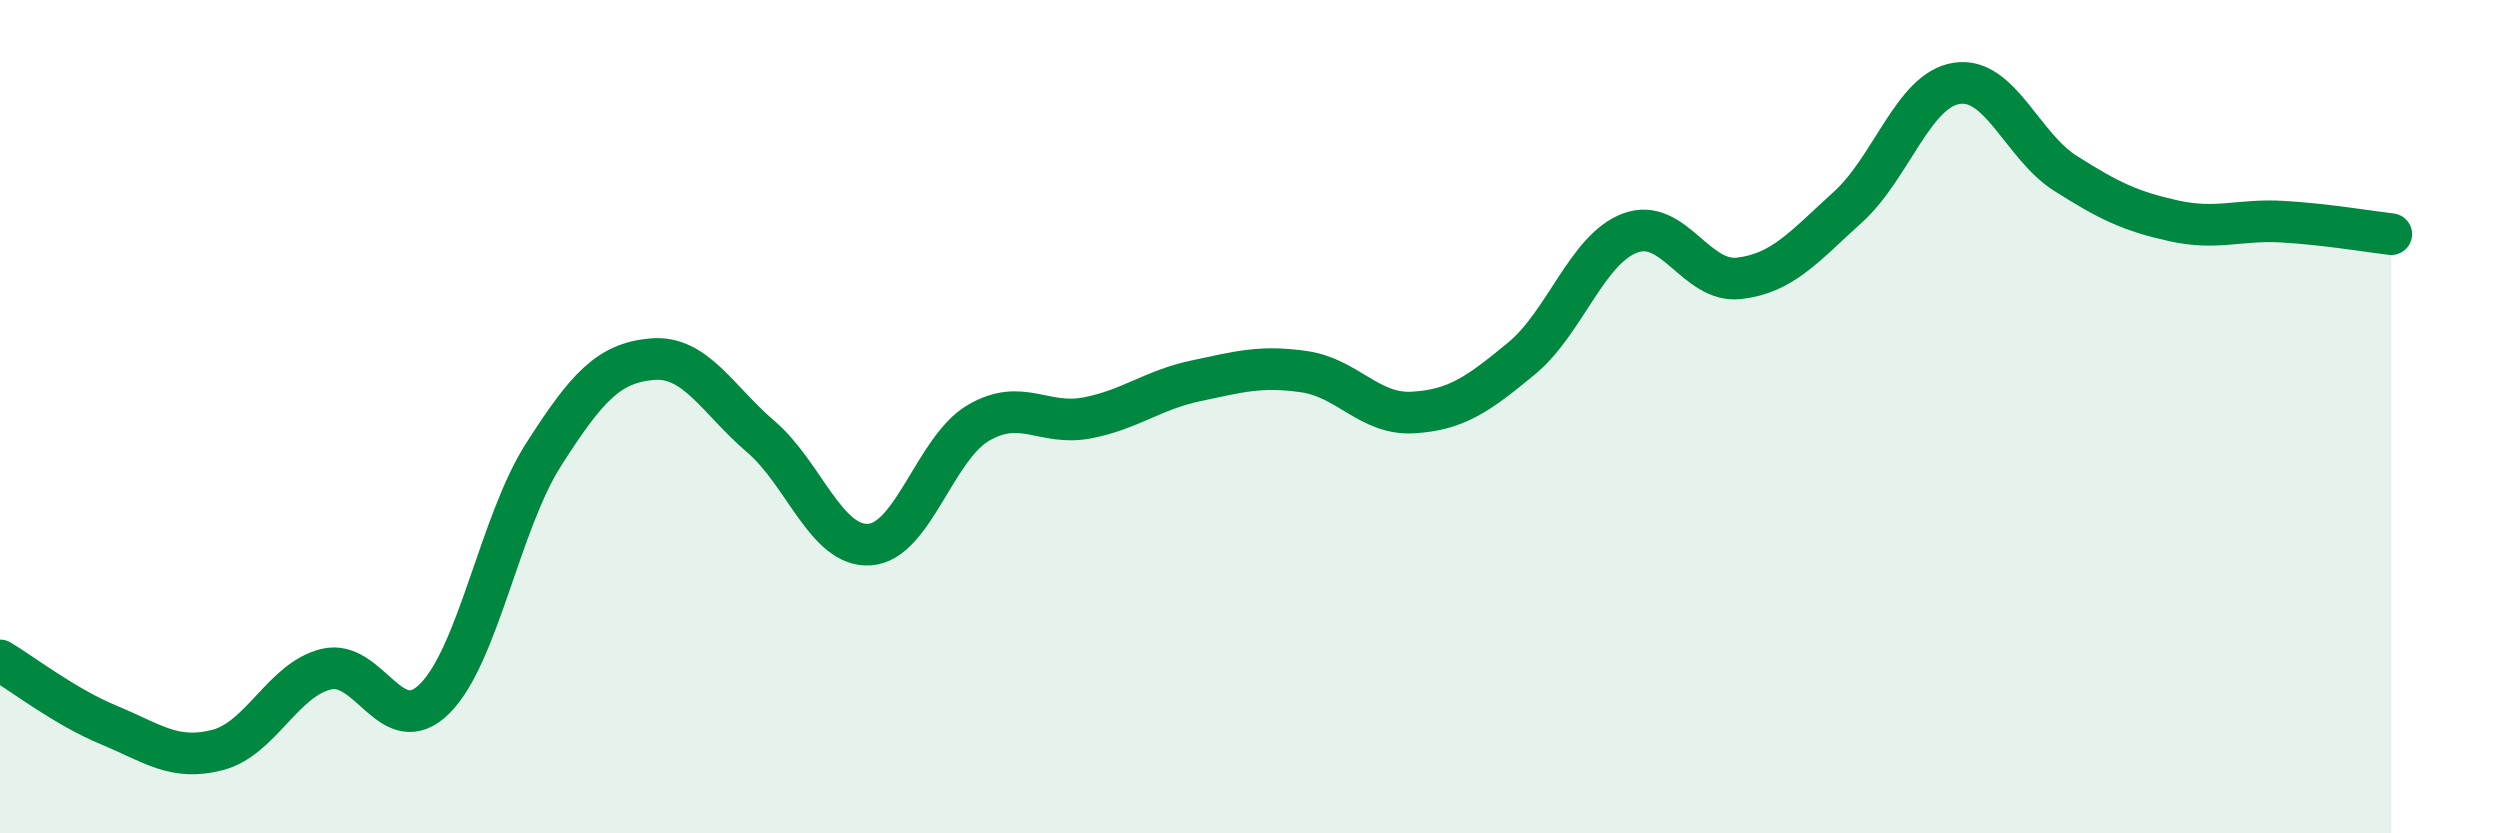
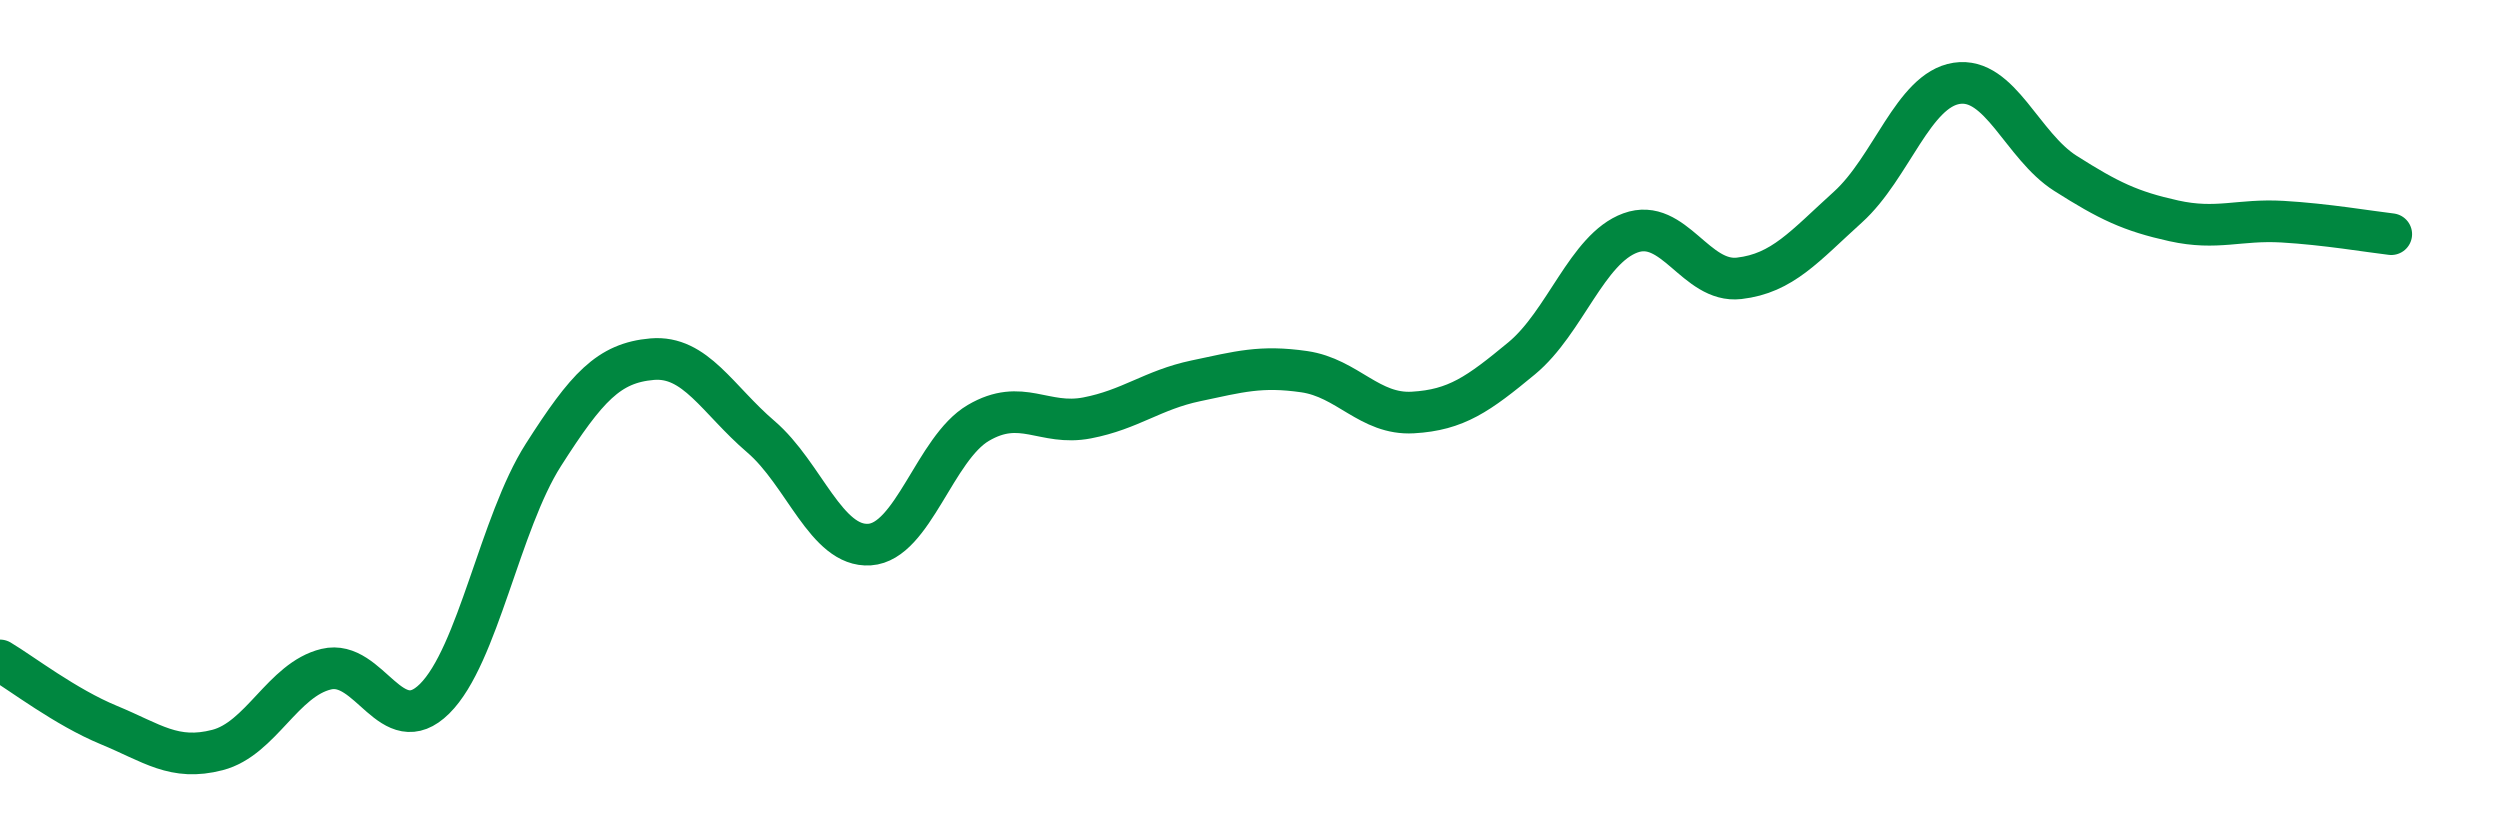
<svg xmlns="http://www.w3.org/2000/svg" width="60" height="20" viewBox="0 0 60 20">
-   <path d="M 0,15.85 C 0.52,16.16 1.57,16.97 2.61,17.4 C 3.65,17.83 4.18,18.27 5.22,18 C 6.26,17.73 6.79,16.31 7.83,16.06 C 8.87,15.81 9.39,17.8 10.43,16.77 C 11.47,15.74 12,12.55 13.04,10.92 C 14.08,9.29 14.61,8.71 15.65,8.62 C 16.69,8.53 17.22,9.59 18.26,10.48 C 19.3,11.37 19.83,13.14 20.87,13.07 C 21.91,13 22.44,10.76 23.48,10.15 C 24.52,9.54 25.05,10.23 26.09,10.03 C 27.13,9.83 27.66,9.36 28.7,9.14 C 29.74,8.92 30.26,8.77 31.3,8.92 C 32.34,9.07 32.87,9.96 33.91,9.9 C 34.95,9.84 35.48,9.46 36.52,8.6 C 37.56,7.74 38.09,5.97 39.13,5.59 C 40.17,5.21 40.7,6.8 41.74,6.68 C 42.78,6.56 43.31,5.91 44.35,4.97 C 45.39,4.03 45.92,2.16 46.96,2 C 48,1.84 48.53,3.5 49.57,4.16 C 50.61,4.82 51.13,5.07 52.17,5.3 C 53.21,5.53 53.74,5.26 54.78,5.32 C 55.82,5.38 56.87,5.56 57.39,5.62L57.39 20L0 20Z" fill="#008740" opacity="0.1" stroke-linecap="round" stroke-linejoin="round" />
  <path d="M 0,15.85 C 0.52,16.16 1.57,16.97 2.61,17.4 C 3.65,17.83 4.18,18.27 5.22,18 C 6.26,17.73 6.79,16.31 7.83,16.06 C 8.87,15.81 9.39,17.8 10.43,16.77 C 11.47,15.74 12,12.55 13.04,10.92 C 14.08,9.29 14.61,8.71 15.65,8.62 C 16.69,8.53 17.22,9.59 18.26,10.48 C 19.3,11.37 19.83,13.14 20.87,13.07 C 21.91,13 22.44,10.76 23.48,10.15 C 24.52,9.54 25.05,10.23 26.09,10.03 C 27.13,9.83 27.66,9.36 28.7,9.14 C 29.74,8.92 30.26,8.77 31.3,8.92 C 32.34,9.07 32.87,9.96 33.91,9.9 C 34.95,9.84 35.48,9.46 36.52,8.6 C 37.56,7.74 38.09,5.97 39.13,5.59 C 40.17,5.21 40.7,6.8 41.74,6.68 C 42.78,6.56 43.31,5.91 44.35,4.97 C 45.39,4.03 45.92,2.16 46.96,2 C 48,1.84 48.53,3.5 49.57,4.16 C 50.61,4.82 51.13,5.07 52.17,5.3 C 53.21,5.53 53.74,5.26 54.78,5.32 C 55.82,5.38 56.87,5.56 57.39,5.62" stroke="#008740" stroke-width="1" fill="none" stroke-linecap="round" stroke-linejoin="round" />
</svg>